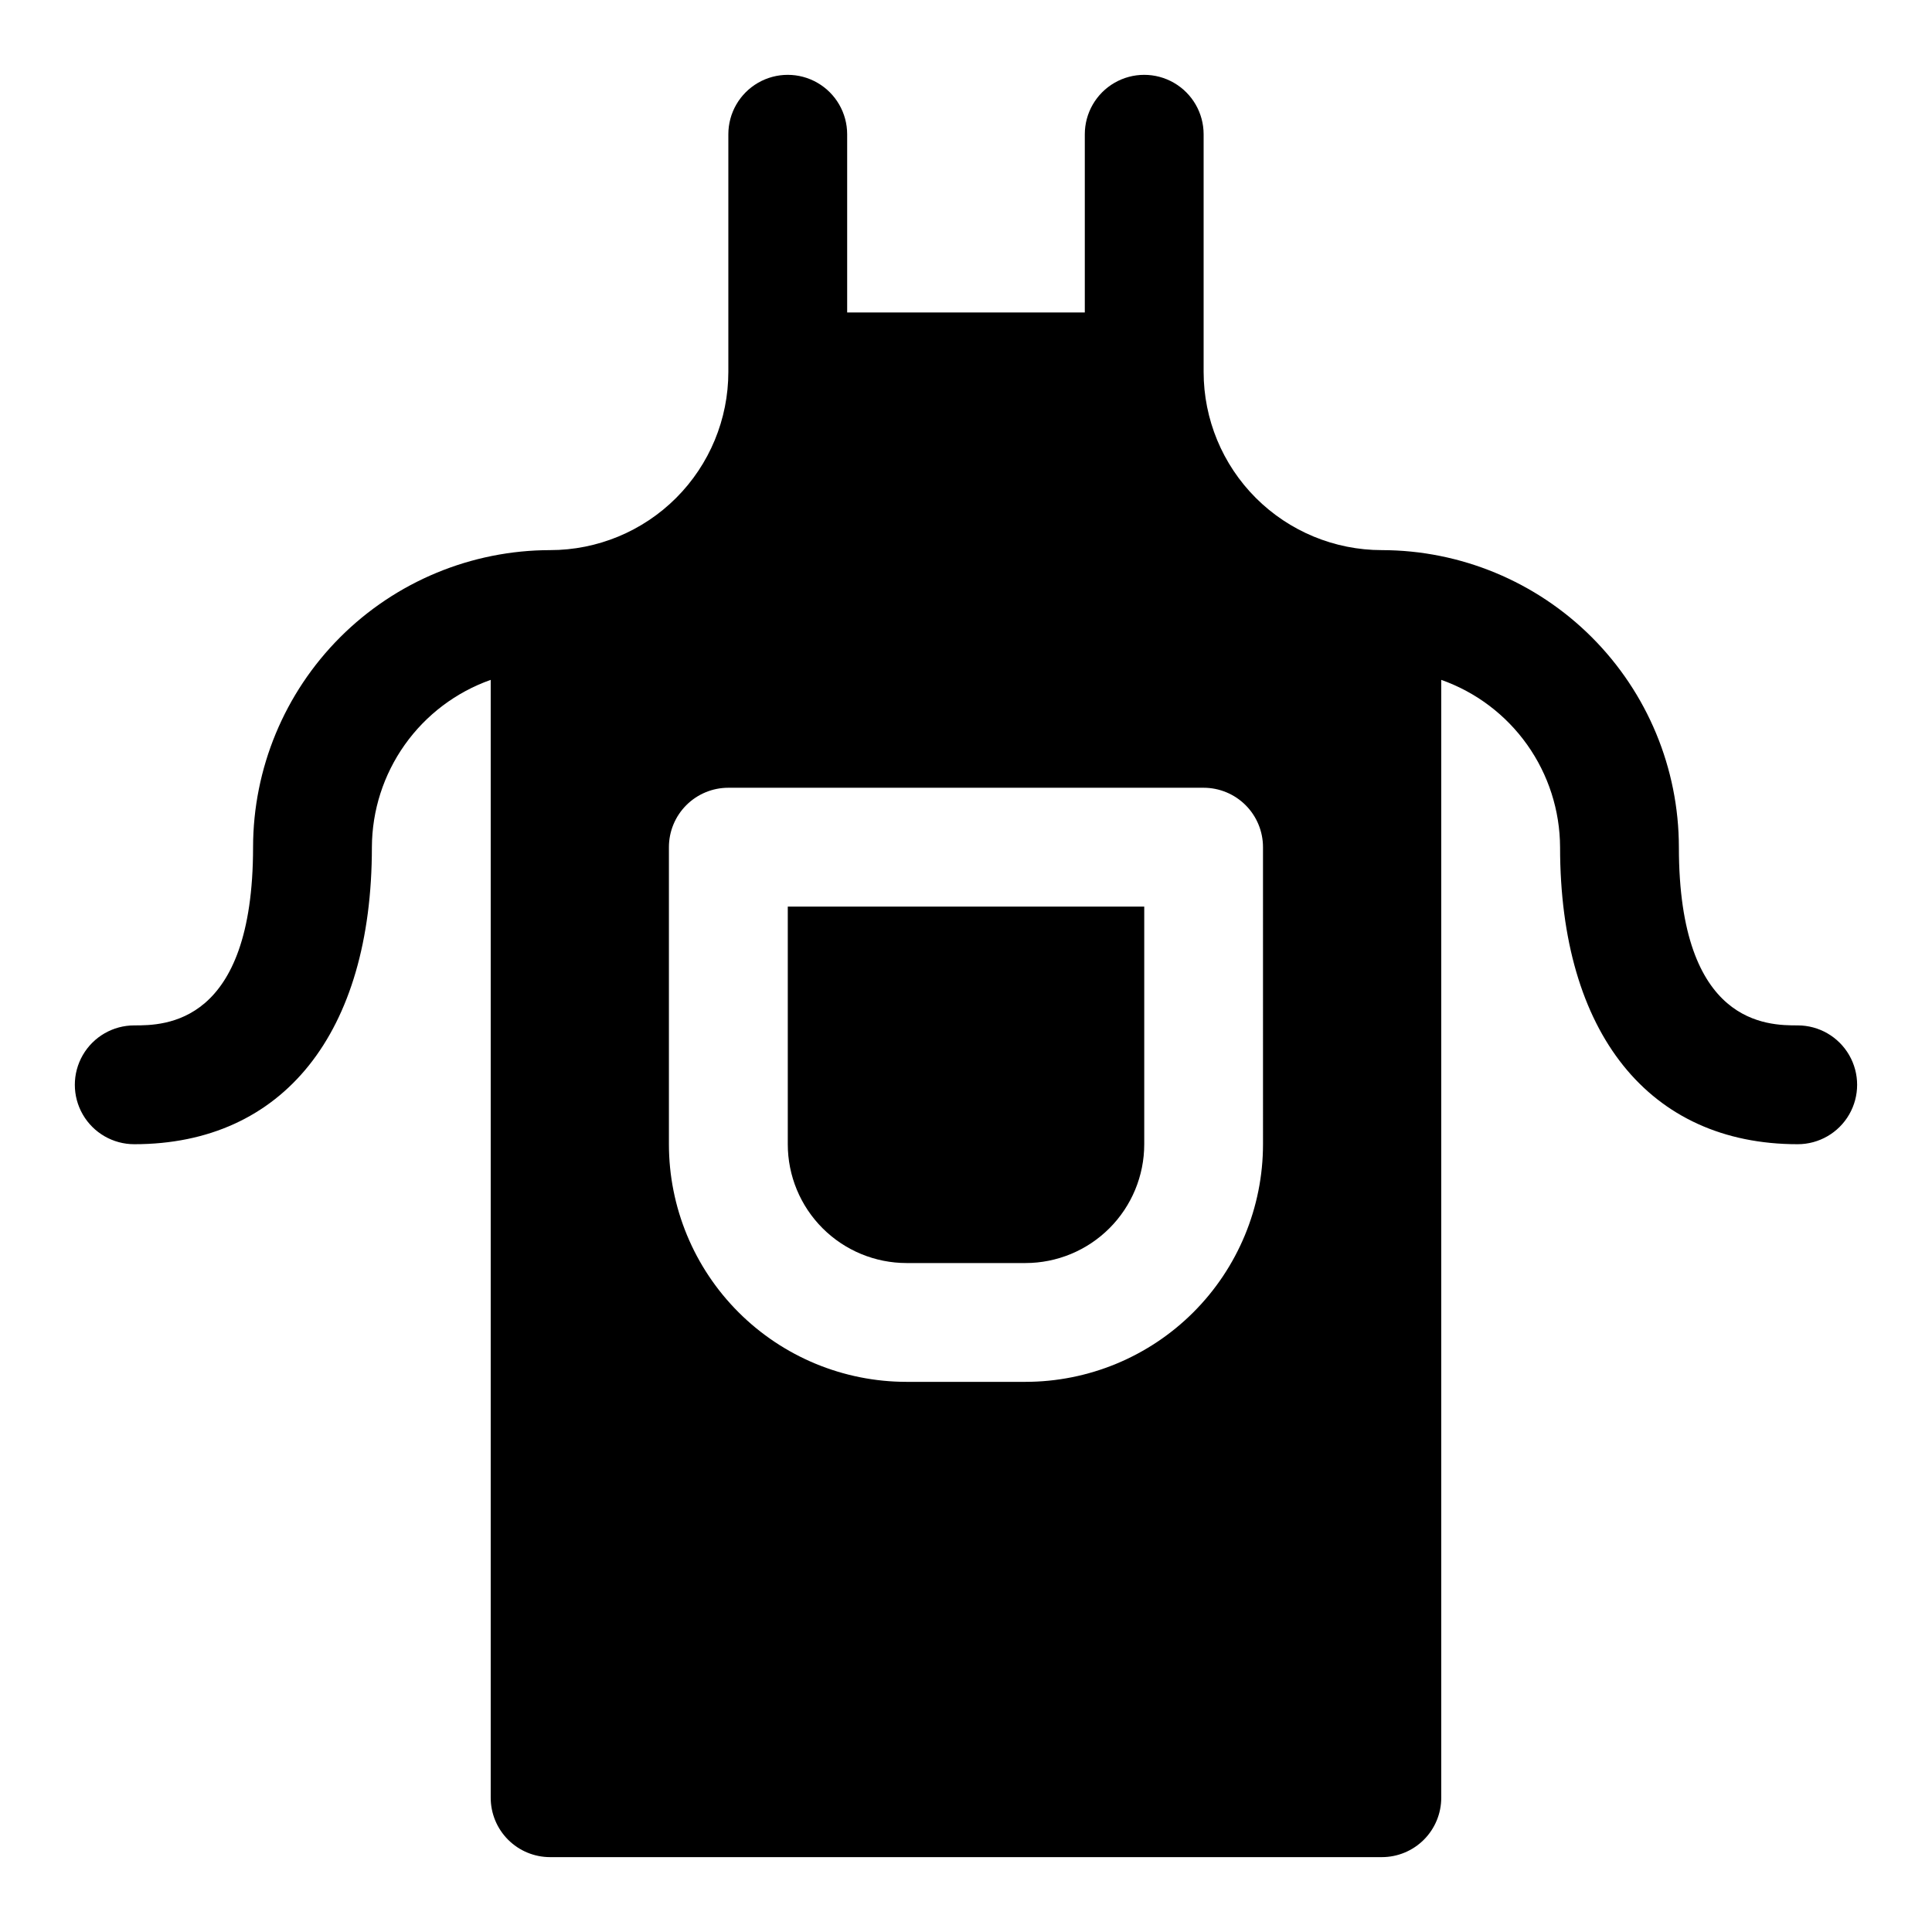
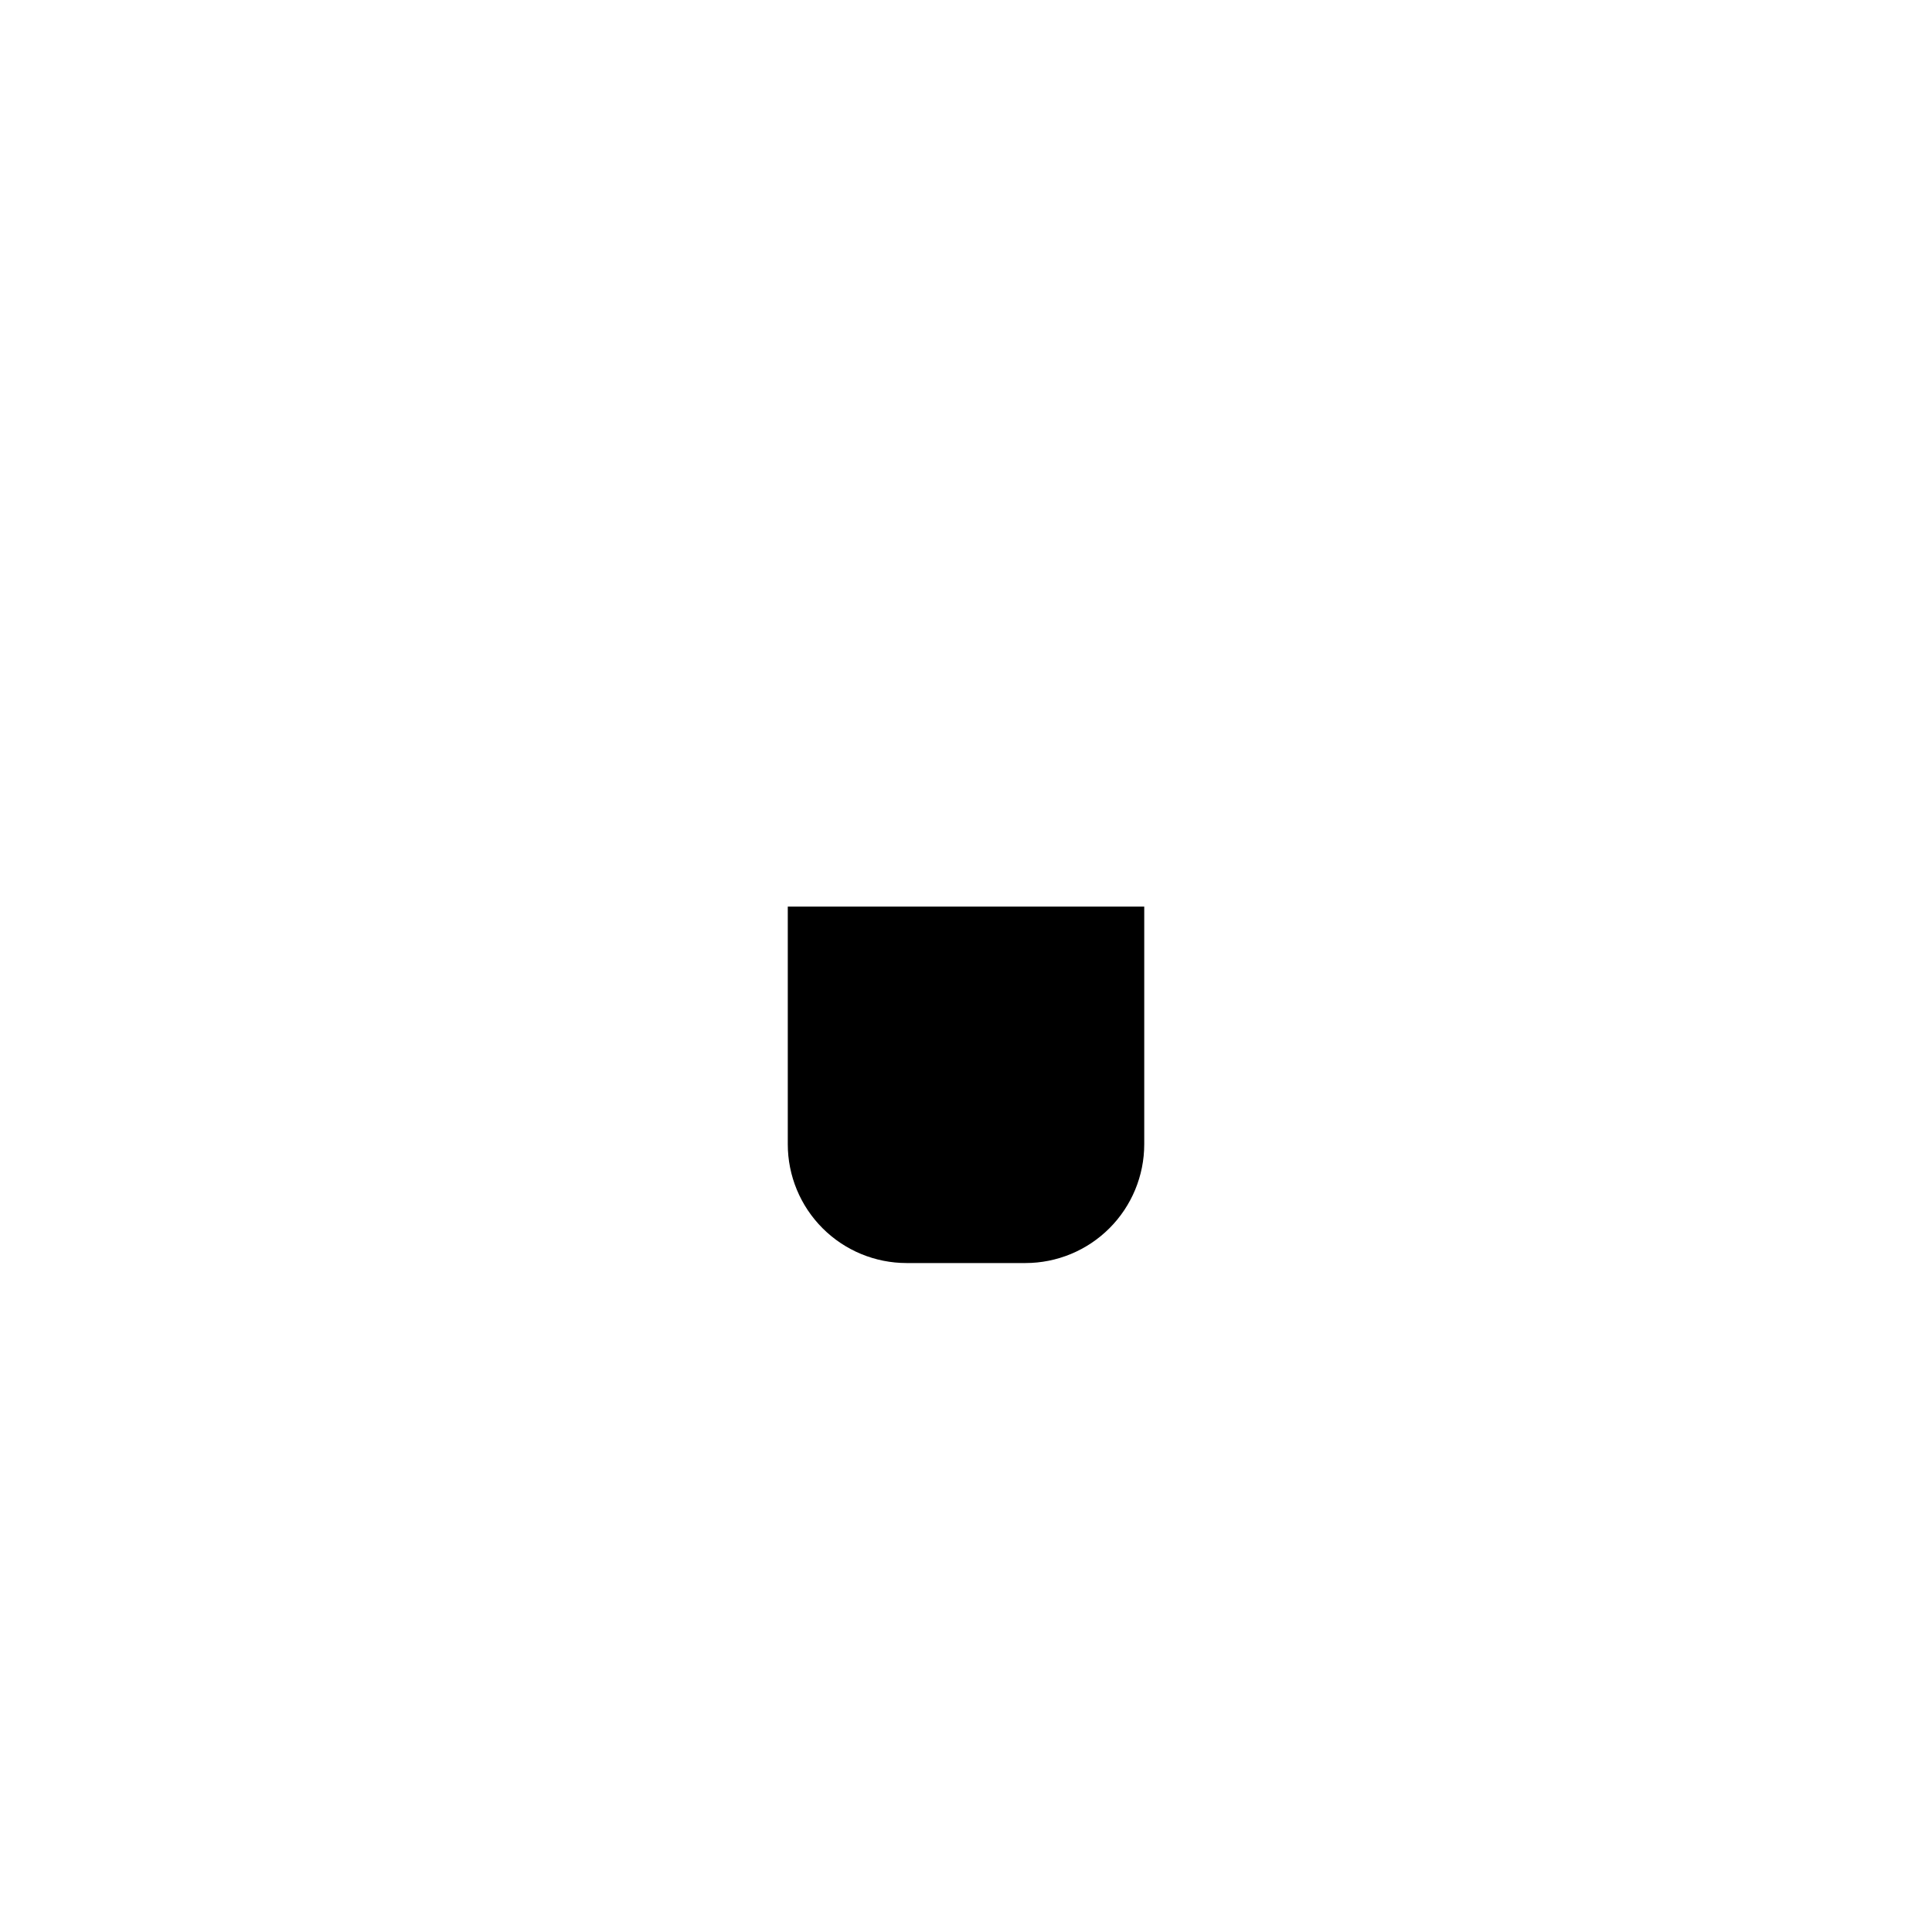
<svg xmlns="http://www.w3.org/2000/svg" fill="#000000" width="800px" height="800px" version="1.1" viewBox="144 144 512 512">
  <g>
    <path d="m352.77 447.23c0 8.352 3.316 16.359 9.223 22.266s13.914 9.223 22.266 9.223h31.488c8.352 0 16.359-3.316 22.266-9.223s9.223-13.914 9.223-22.266v-62.977h-94.465z" />
-     <path d="m620.41 415.74c-7.871 0-31.488 0-31.488-47.23-0.023-20.871-8.324-40.879-23.082-55.637s-34.766-23.059-55.637-23.086c-12.527 0-24.539-4.977-33.398-13.832-8.859-8.859-13.832-20.871-13.832-33.398v-62.977c0-5.625-3.004-10.824-7.875-13.637-4.871-2.812-10.871-2.812-15.742 0s-7.871 8.012-7.871 13.637v47.23h-62.977v-47.23c0-5.625-3.004-10.824-7.875-13.637-4.871-2.812-10.871-2.812-15.742 0-4.871 2.812-7.871 8.012-7.871 13.637v62.977c0 12.527-4.977 24.539-13.836 33.398-8.855 8.855-20.871 13.832-33.398 13.832-20.867 0.027-40.879 8.328-55.637 23.086-14.754 14.758-23.059 34.766-23.082 55.637 0 47.23-23.617 47.23-31.488 47.23-5.625 0-10.824 3-13.637 7.871-2.812 4.871-2.812 10.875 0 15.746s8.012 7.871 13.637 7.871c39.438 0 62.977-29.426 62.977-78.719 0.039-9.734 3.086-19.219 8.723-27.156 5.637-7.934 13.586-13.938 22.766-17.18v296.24c0 4.176 1.656 8.18 4.609 11.133s6.957 4.613 11.133 4.613h220.42c4.176 0 8.18-1.66 11.133-4.613s4.609-6.957 4.609-11.133v-296.24c9.18 3.242 17.129 9.246 22.766 17.18 5.637 7.938 8.684 17.422 8.723 27.156 0 49.293 23.617 78.719 62.977 78.719 5.625 0 10.824-3 13.637-7.871s2.812-10.875 0-15.746c-2.812-4.871-8.012-7.871-13.637-7.871zm-141.7 31.488c0 16.703-6.637 32.723-18.445 44.531-11.809 11.809-27.828 18.445-44.531 18.445h-31.488c-16.703 0-32.719-6.637-44.531-18.445-11.809-11.809-18.445-27.828-18.445-44.531v-78.719c0-4.176 1.66-8.18 4.613-11.133s6.957-4.613 11.133-4.613h125.95c4.172 0 8.18 1.66 11.133 4.613 2.949 2.953 4.609 6.957 4.609 11.133z" />
  </g>
</svg>